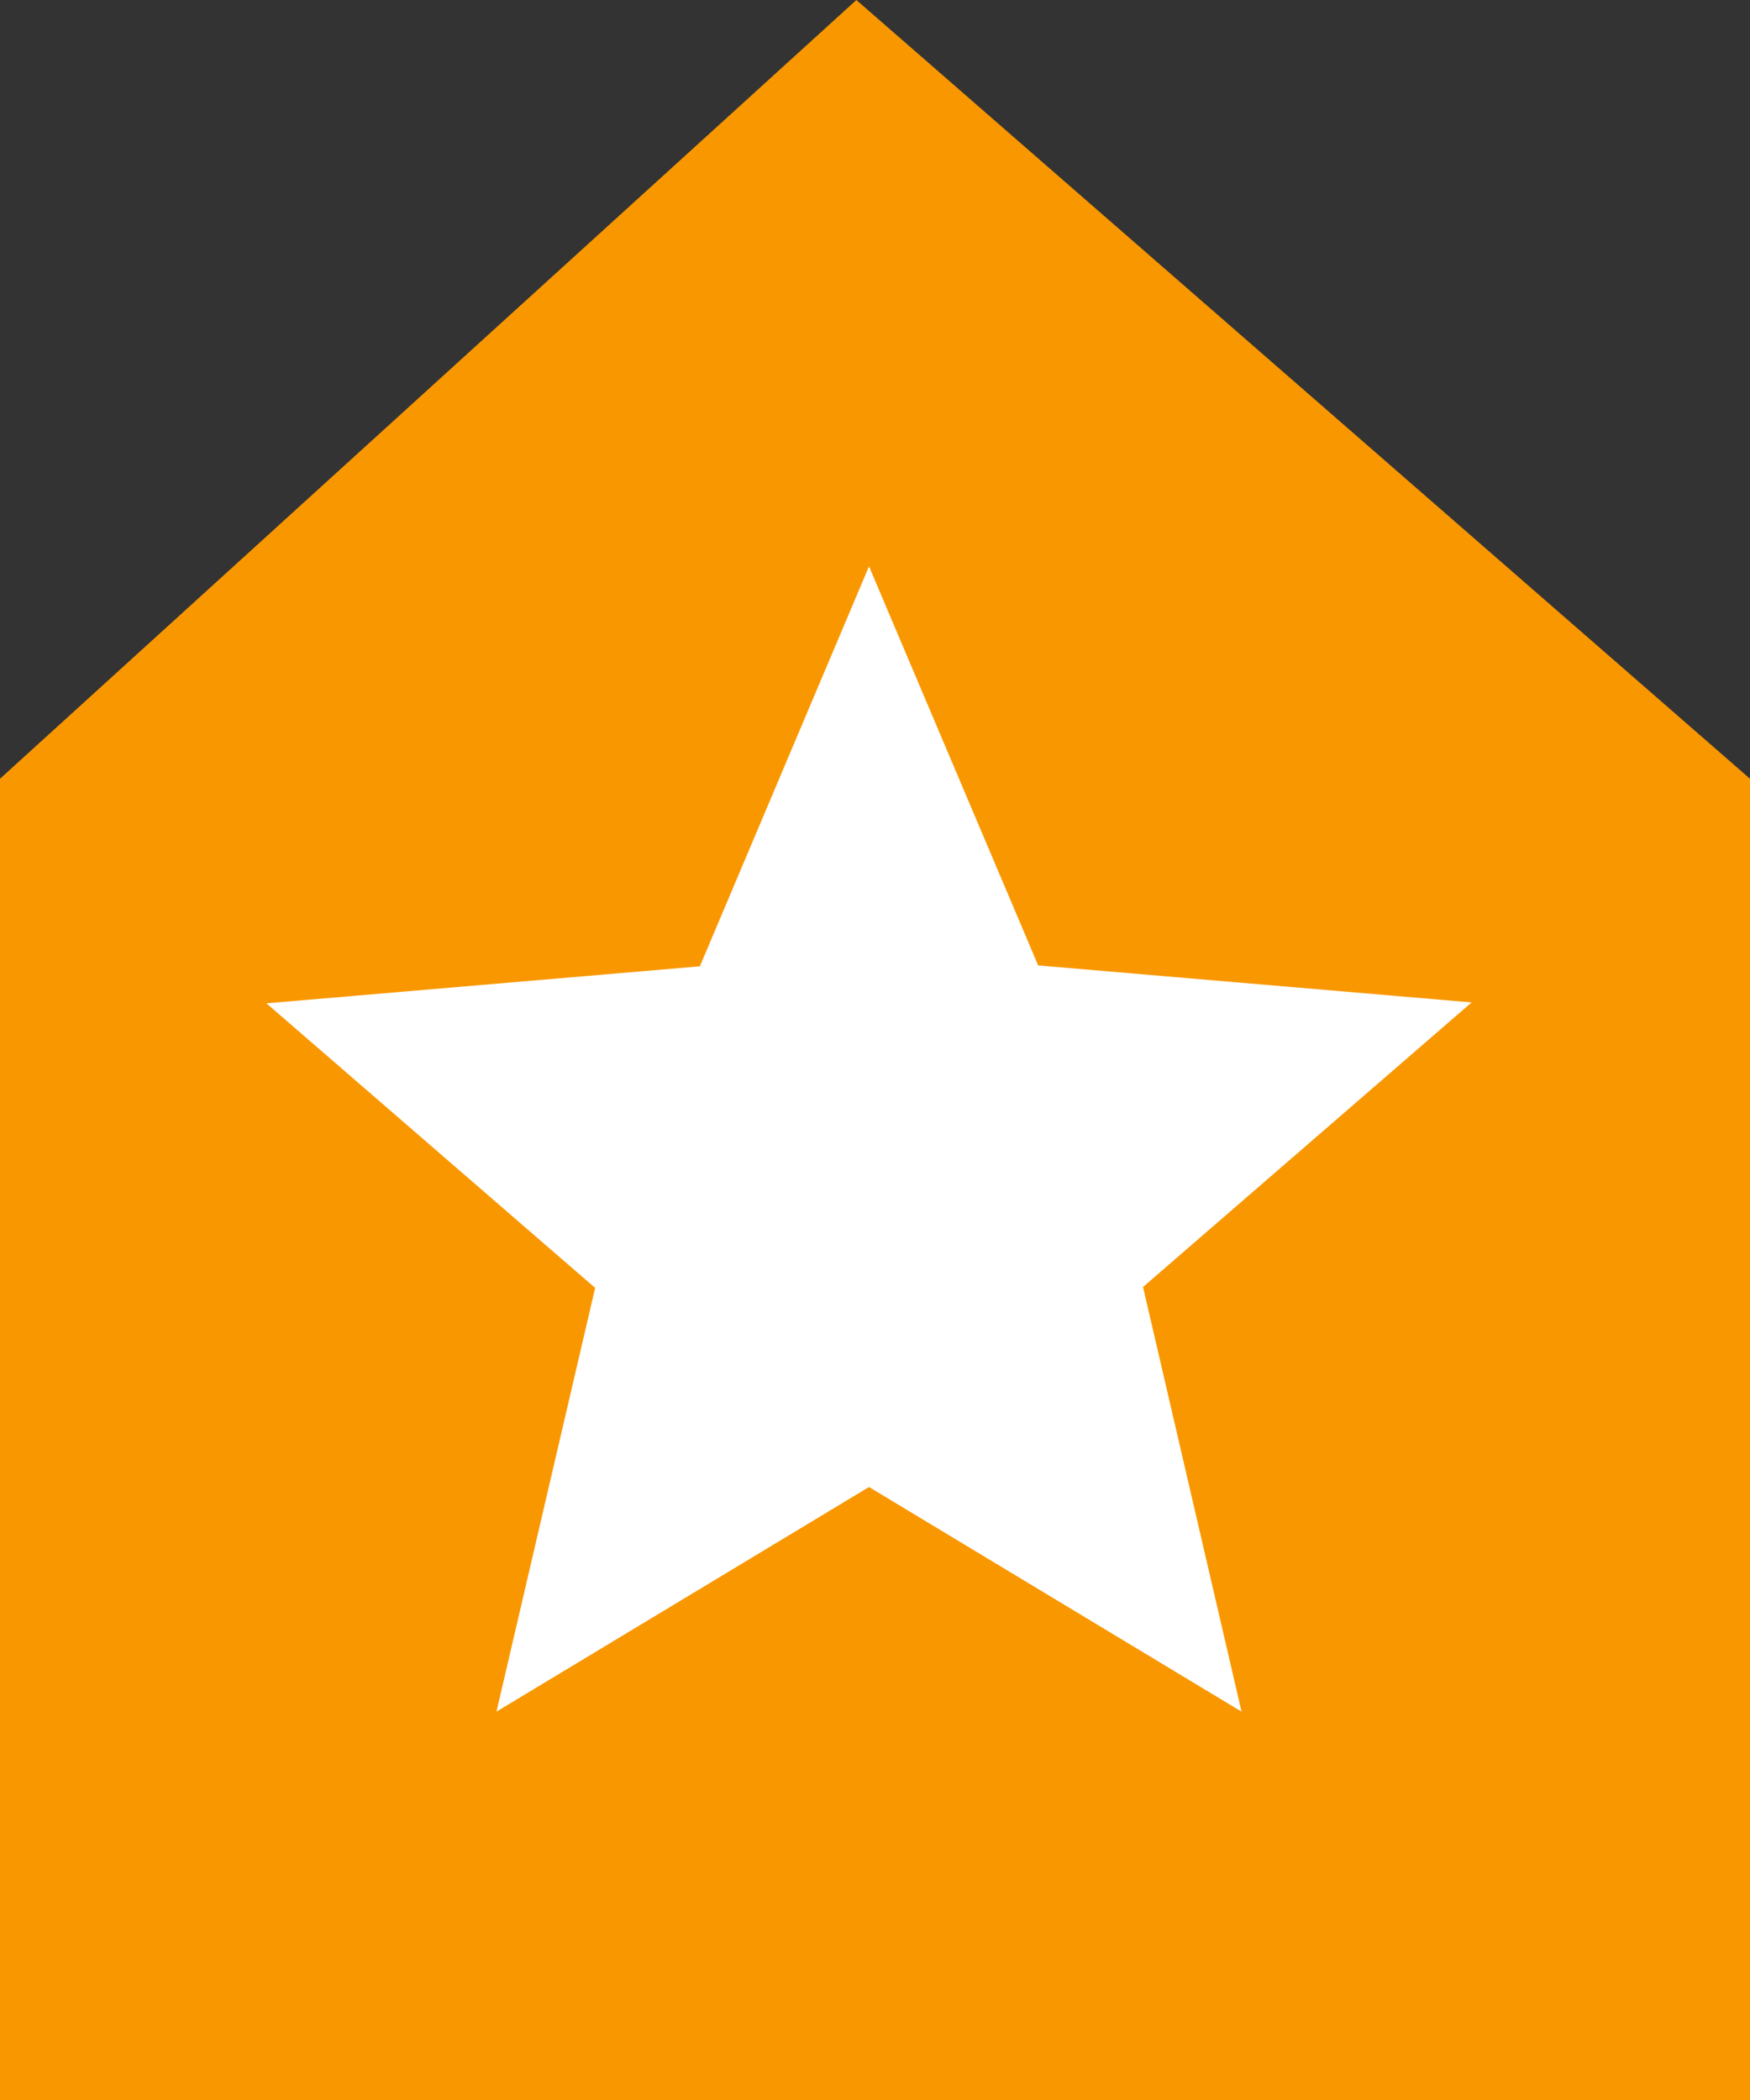
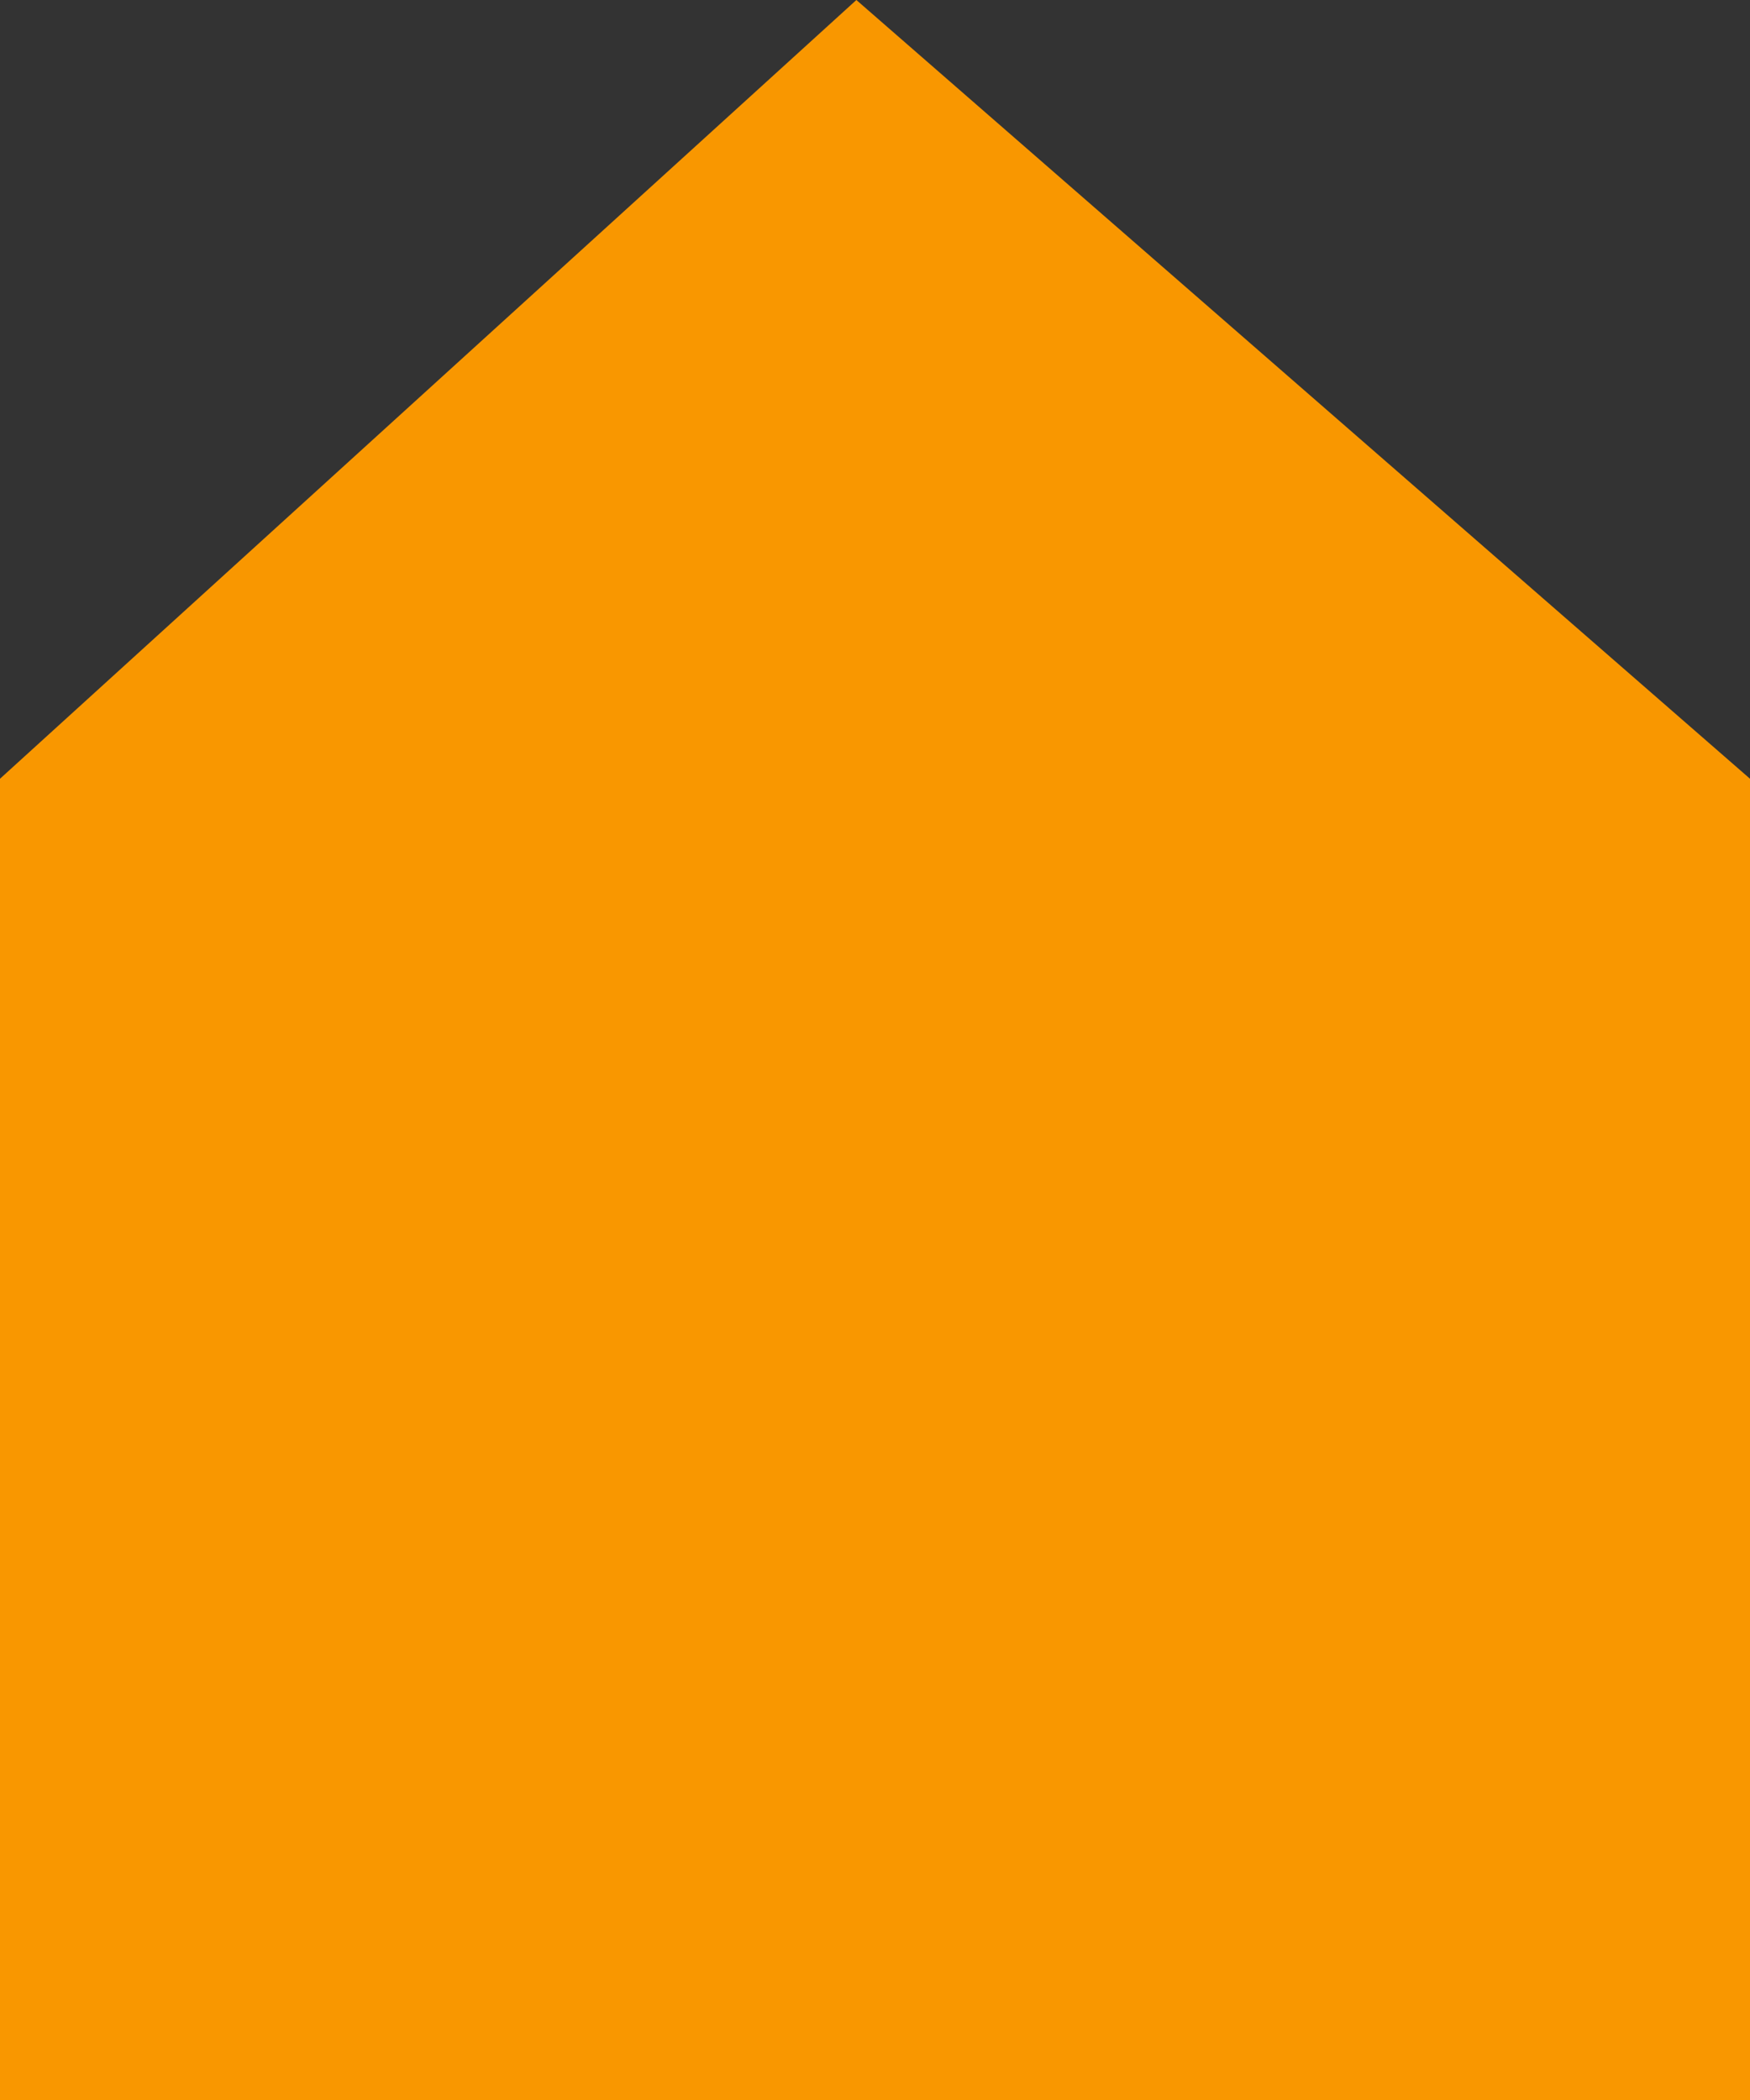
<svg xmlns="http://www.w3.org/2000/svg" width="34.762" height="41.72" viewBox="0 0 34.762 41.72">
  <rect x="0" y="0" width="34.762" height="41.72" fill="#333333" stroke="none" />
  <g id="Group_686" data-name="Group 686" transform="translate(-118.238 -1918.337)">
    <path id="Path_5133" data-name="Path 5133" d="M17.011,0,0,15.469V41.72H34.762V15.469Z" transform="translate(118.238 1918.337)" fill="#f99700" />
-     <path id="Icon_material-stars" data-name="Icon material-stars" d="M27.9,31l-7.4-4.462L13.1,31l1.96-8.417L8.53,16.93l8.61-.735L20.5,8.25l3.36,7.927,8.61.735-6.527,5.653L27.9,31Z" transform="translate(115 1921.337)" fill="#fff" />
  </g>
</svg>